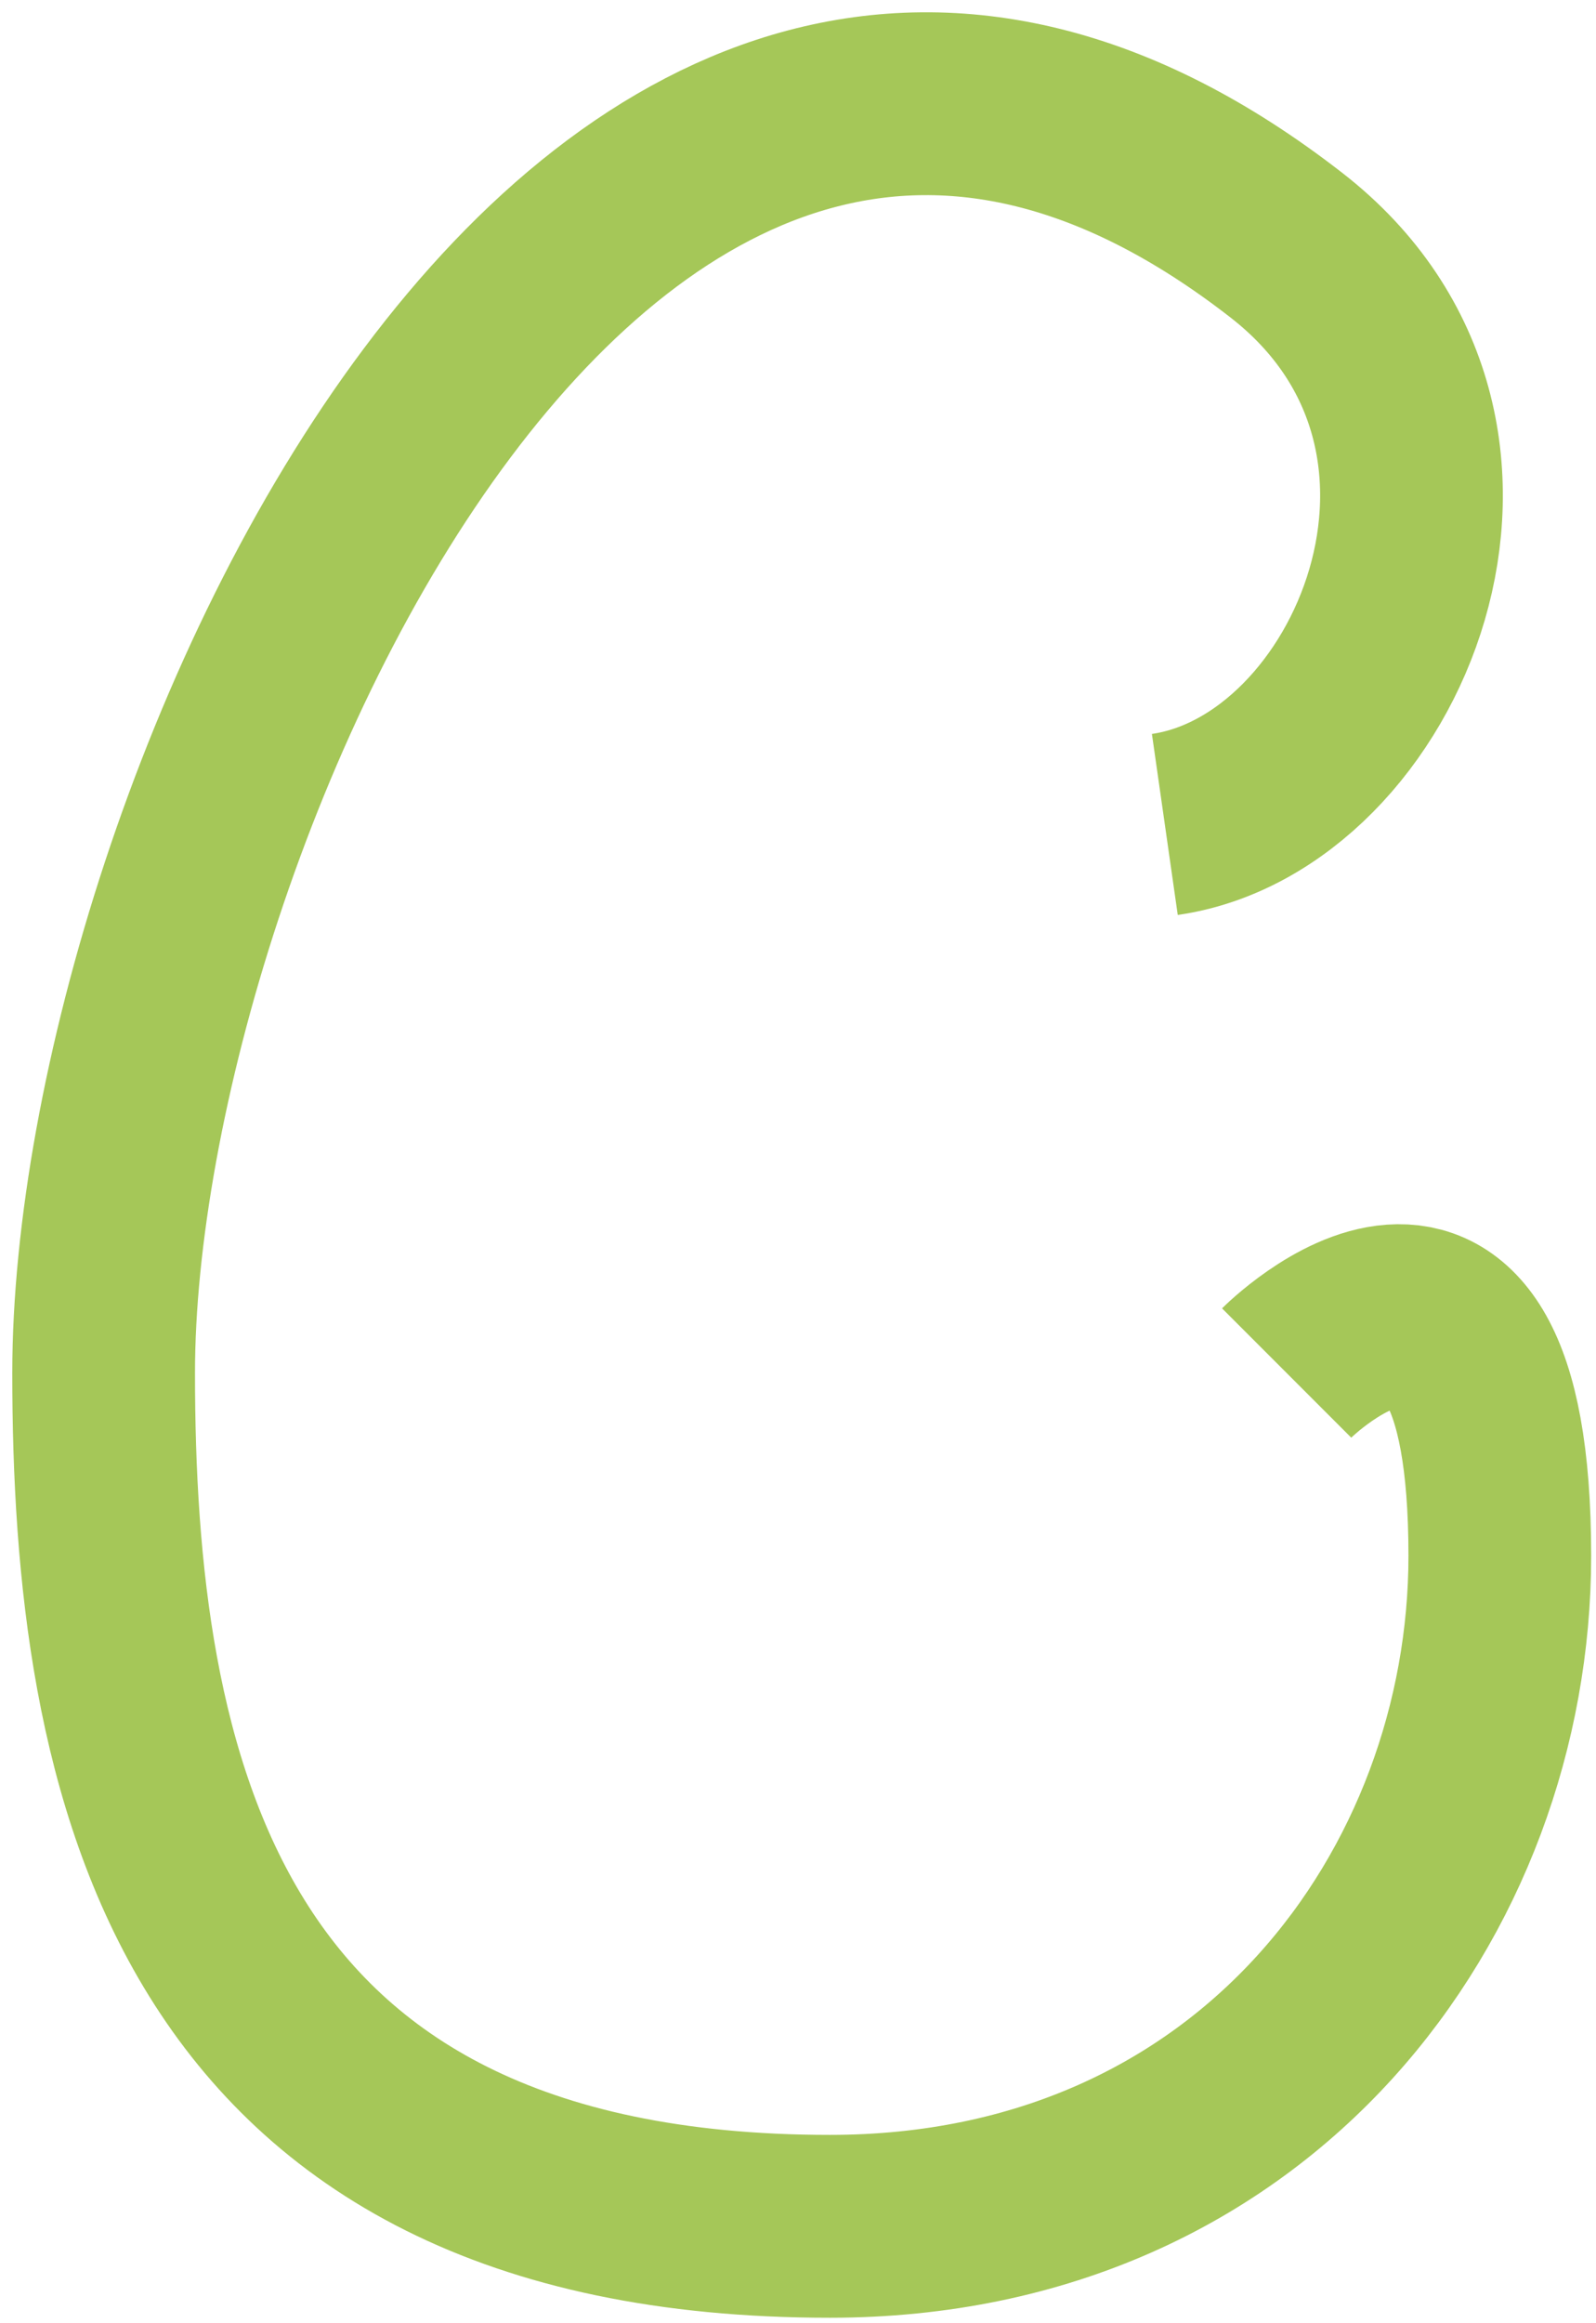
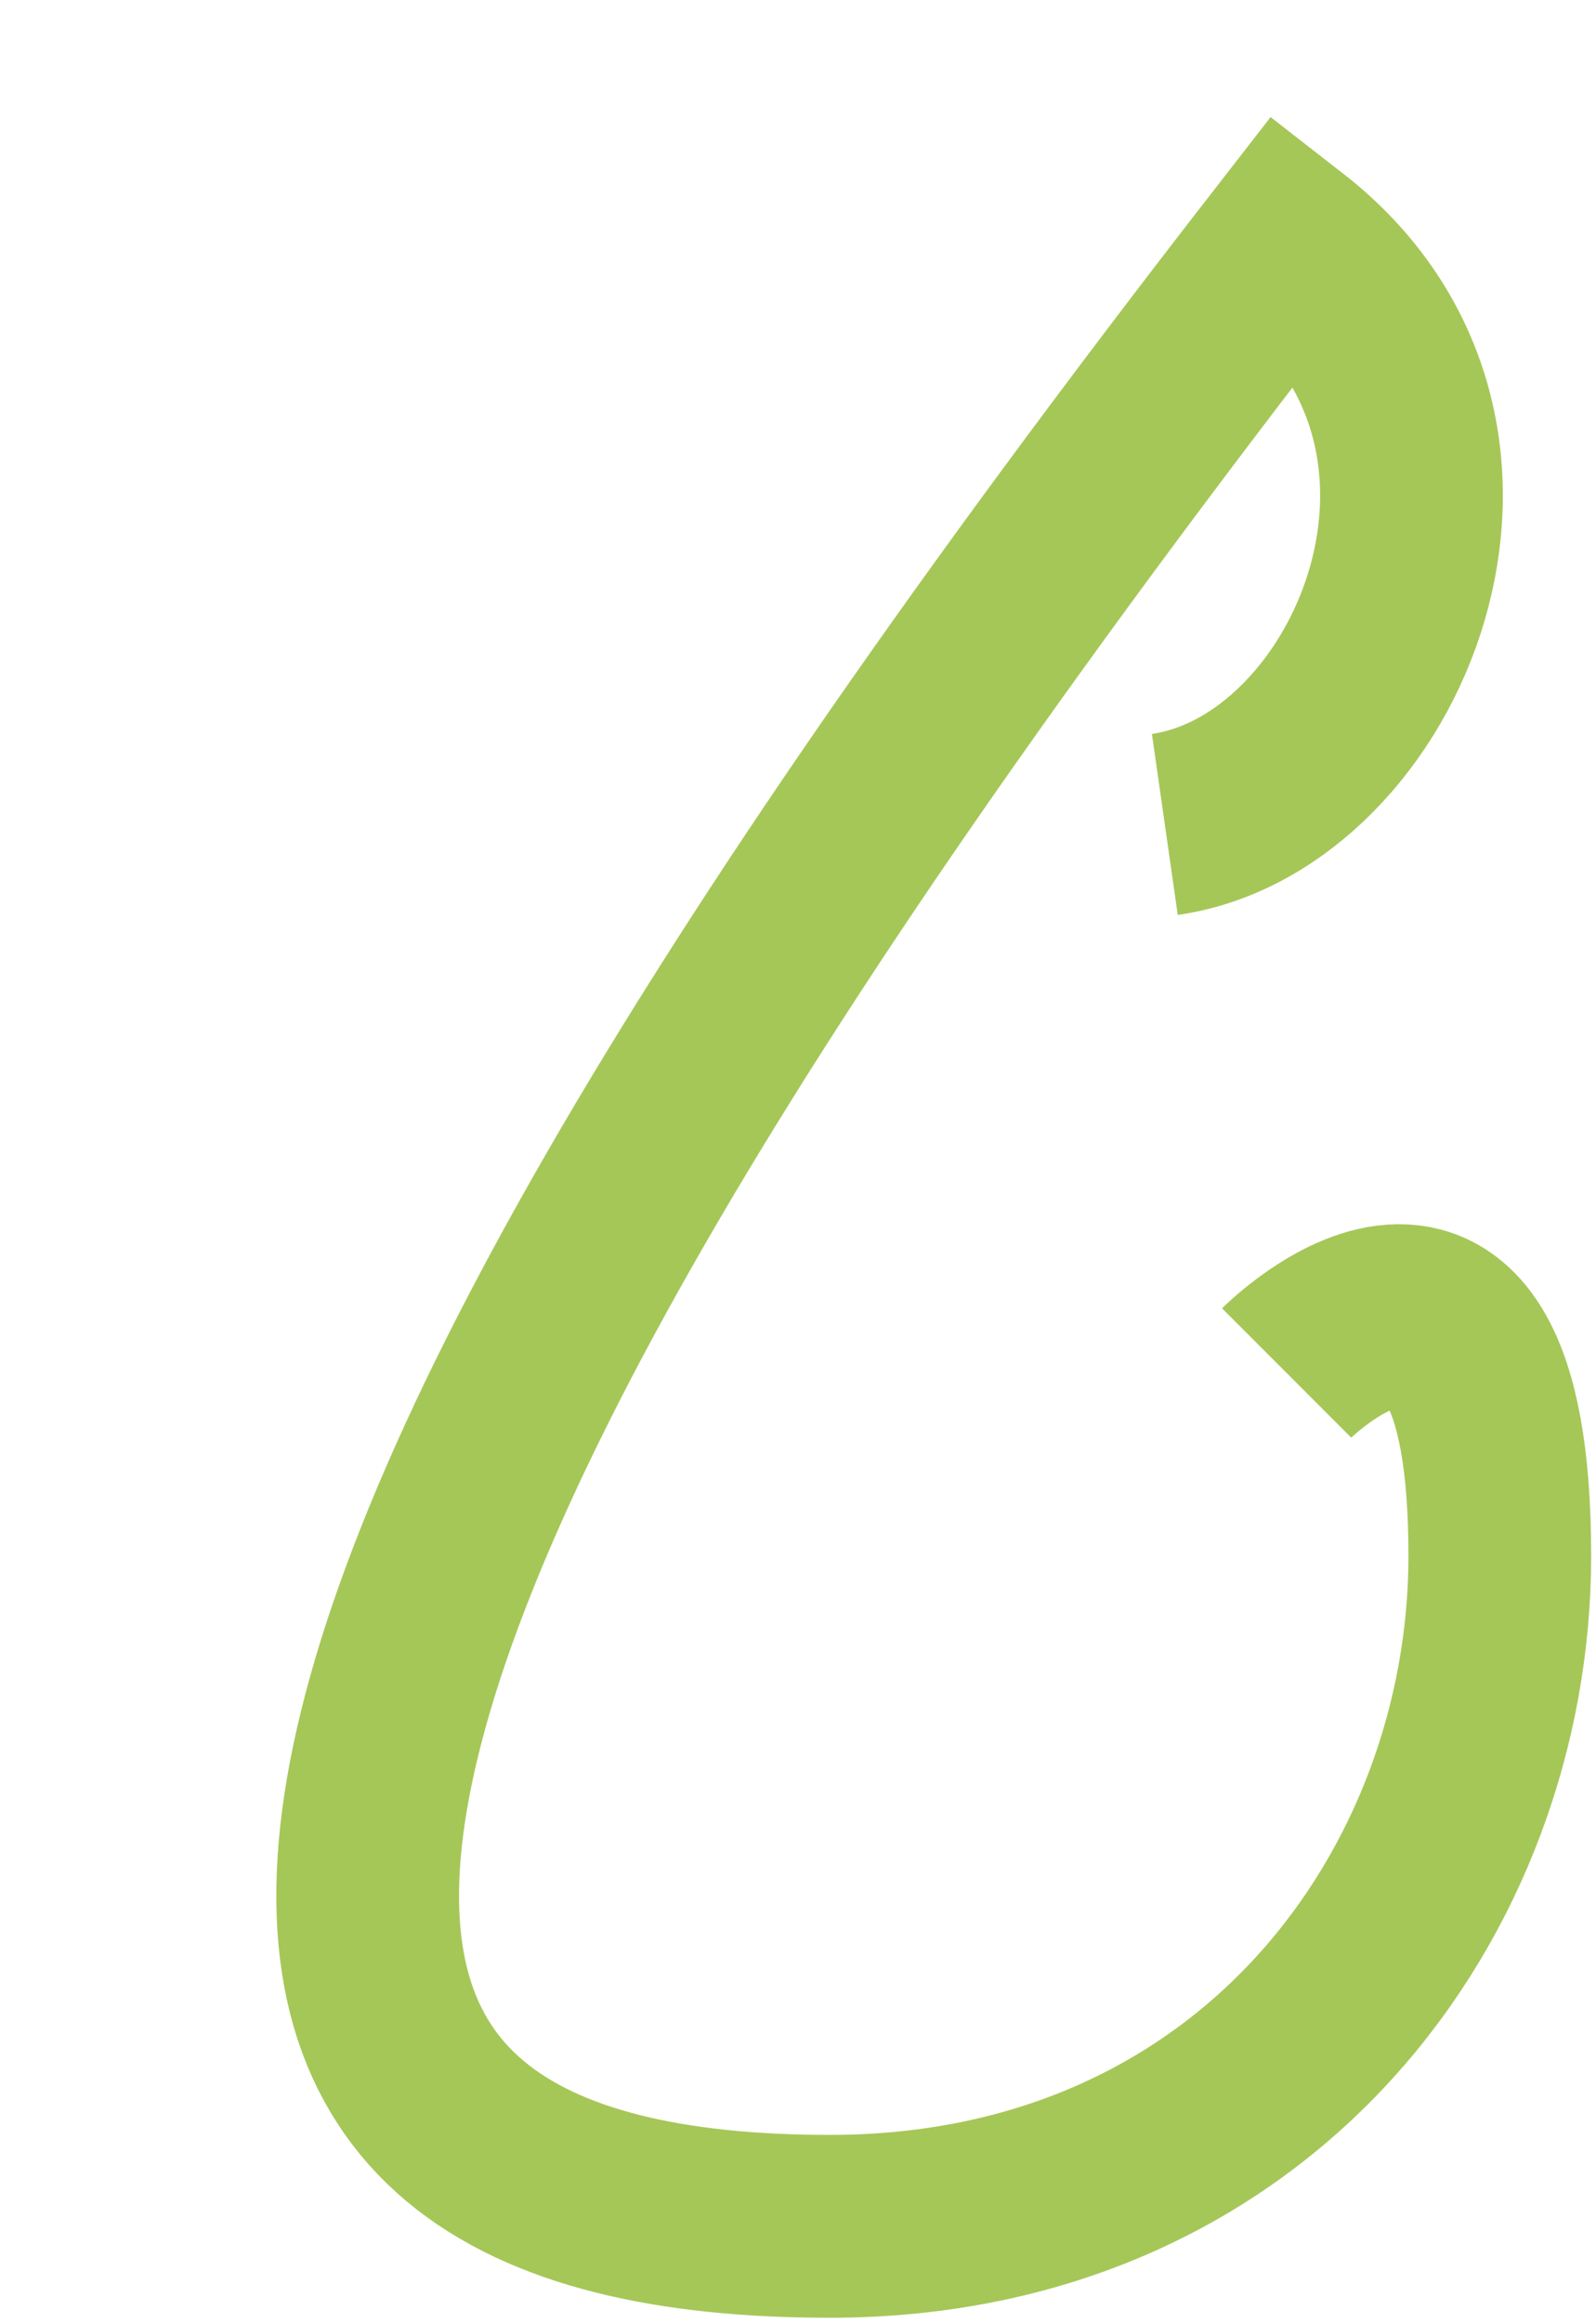
<svg xmlns="http://www.w3.org/2000/svg" width="77" height="112" viewBox="0 0 77 112" fill="none">
-   <path d="M56.198 39.745C66.483 38.276 73.829 20.972 62.075 11.83C28.906 -13.968 5 39.745 5 66.191C5 85.29 9.184 107.328 40.037 107.328C60.658 107.328 72.359 91.167 72.359 75.006C72.359 55.906 62.075 66.191 62.075 66.191" stroke="#A5C758" stroke-width="8.815" />
+   <path d="M56.198 39.745C66.483 38.276 73.829 20.972 62.075 11.83C5 85.29 9.184 107.328 40.037 107.328C60.658 107.328 72.359 91.167 72.359 75.006C72.359 55.906 62.075 66.191 62.075 66.191" stroke="#A5C758" stroke-width="8.815" />
</svg>